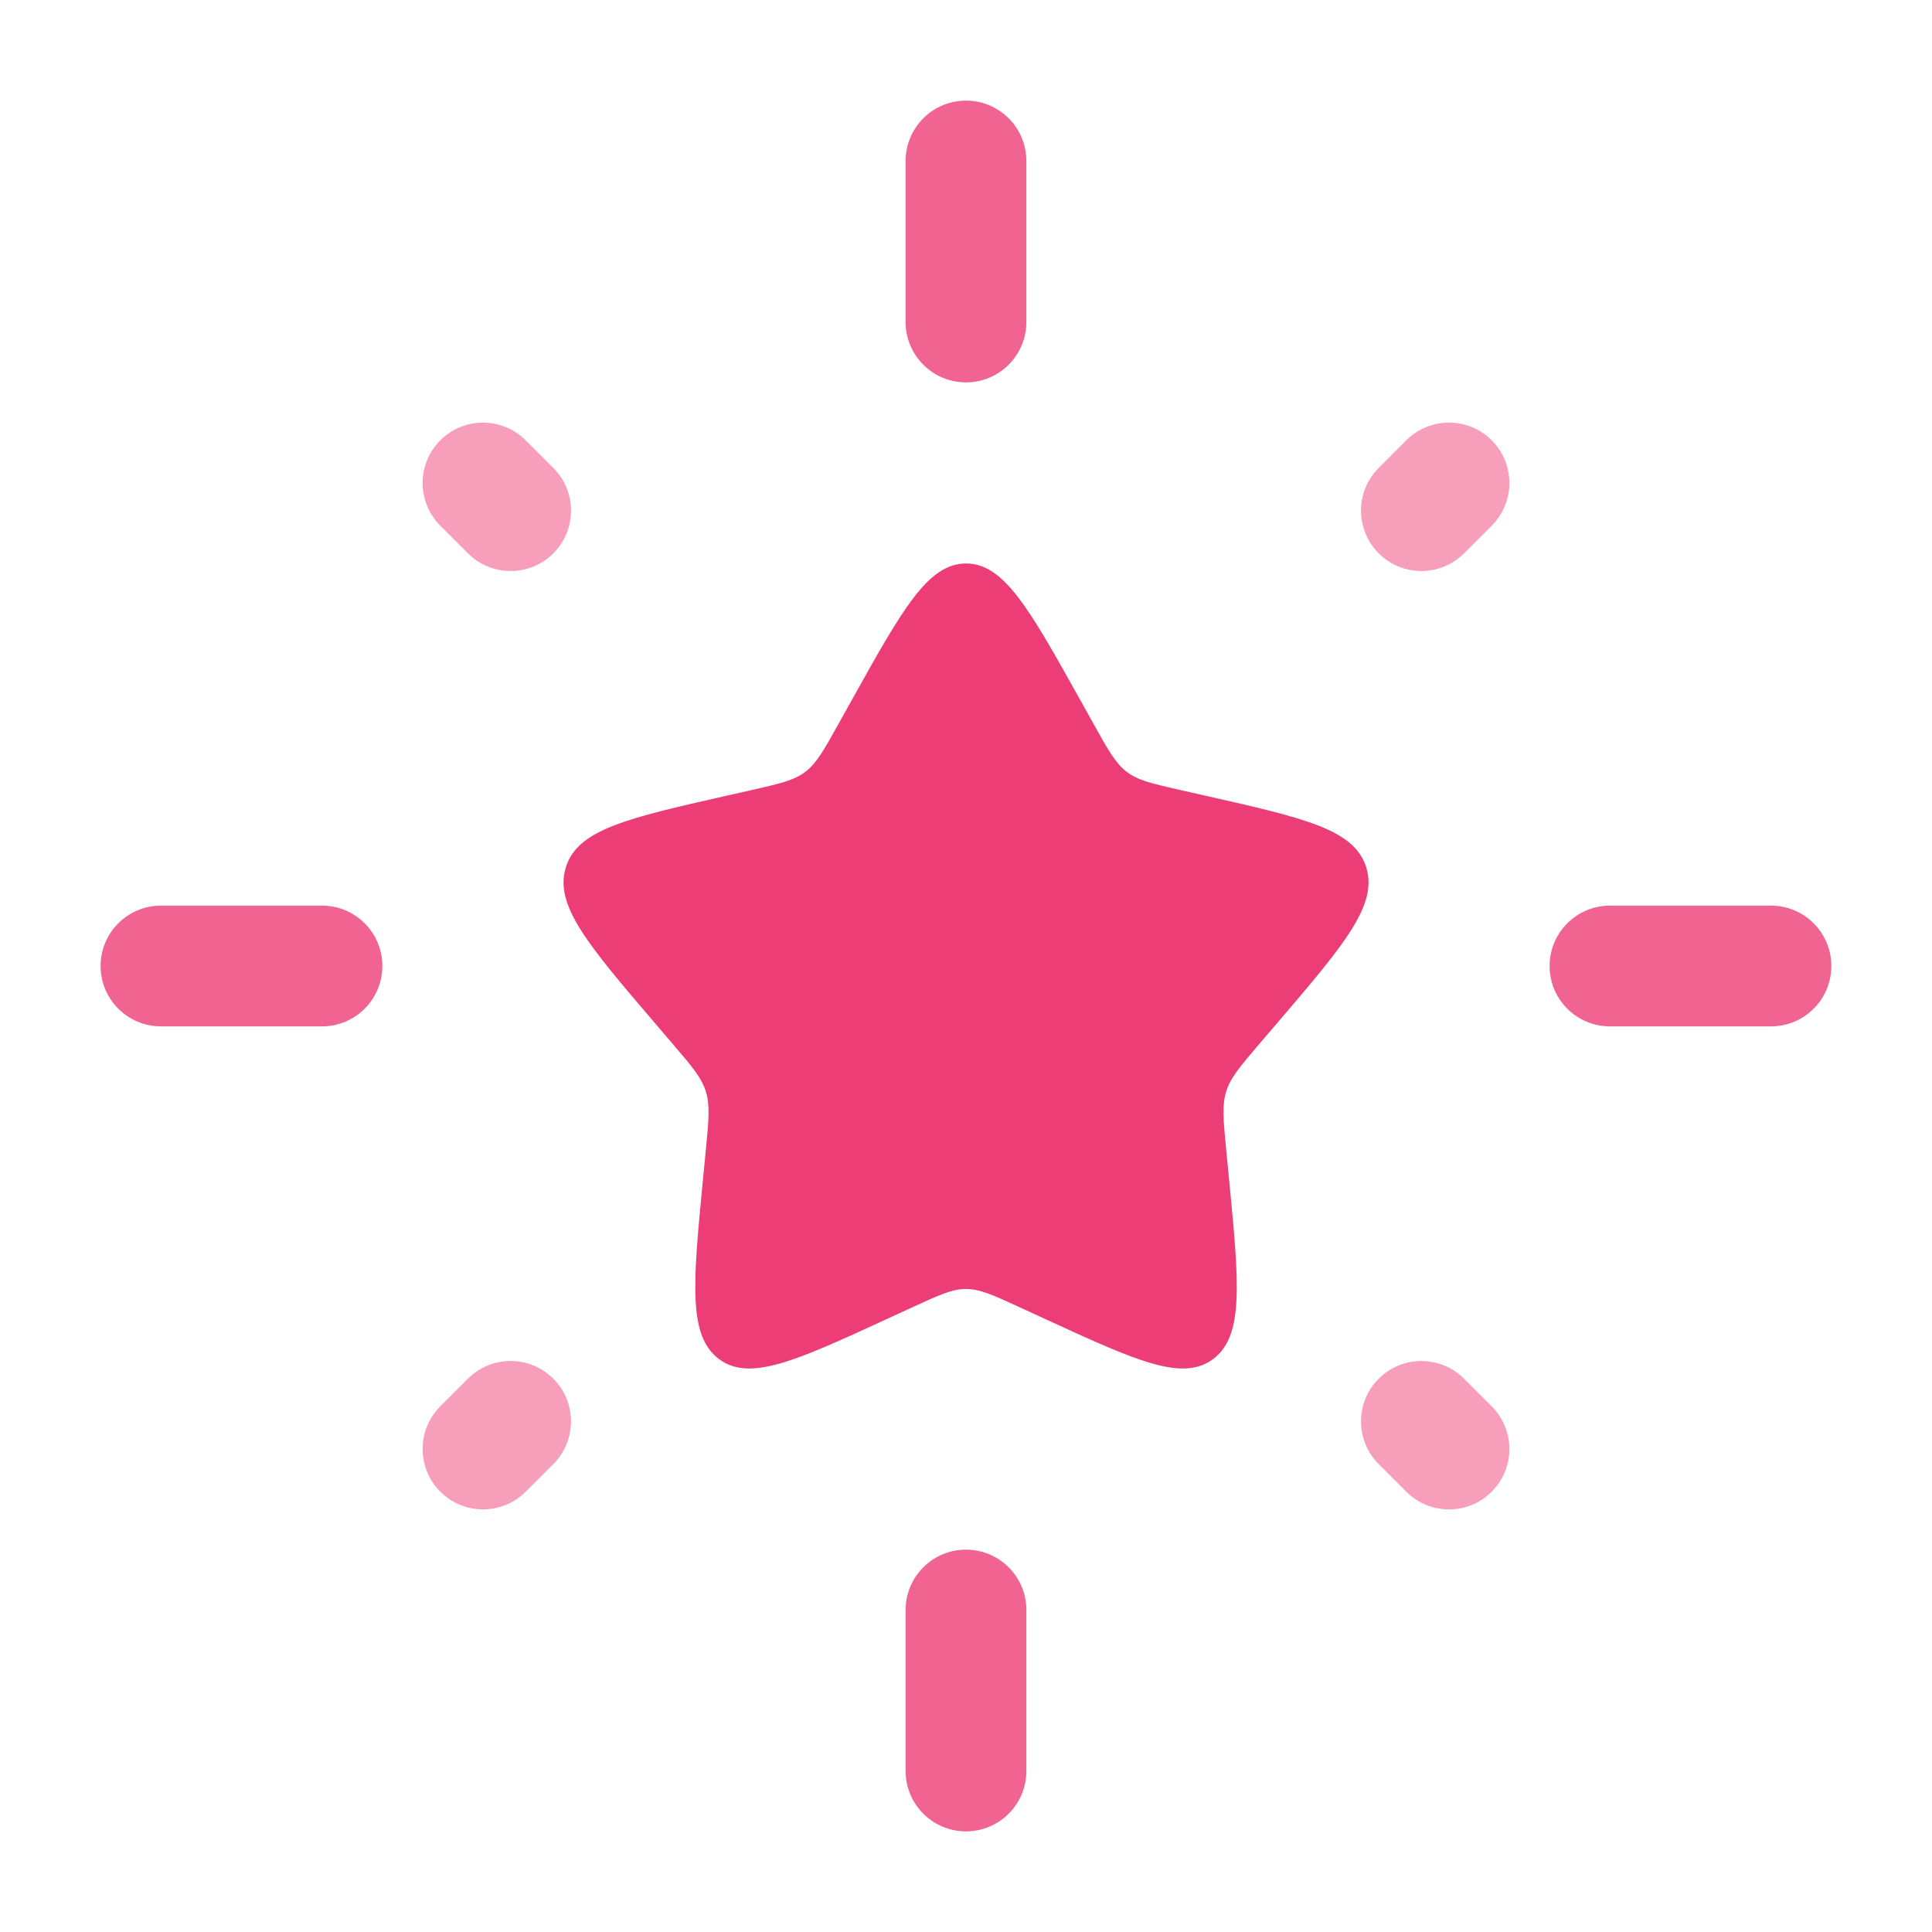
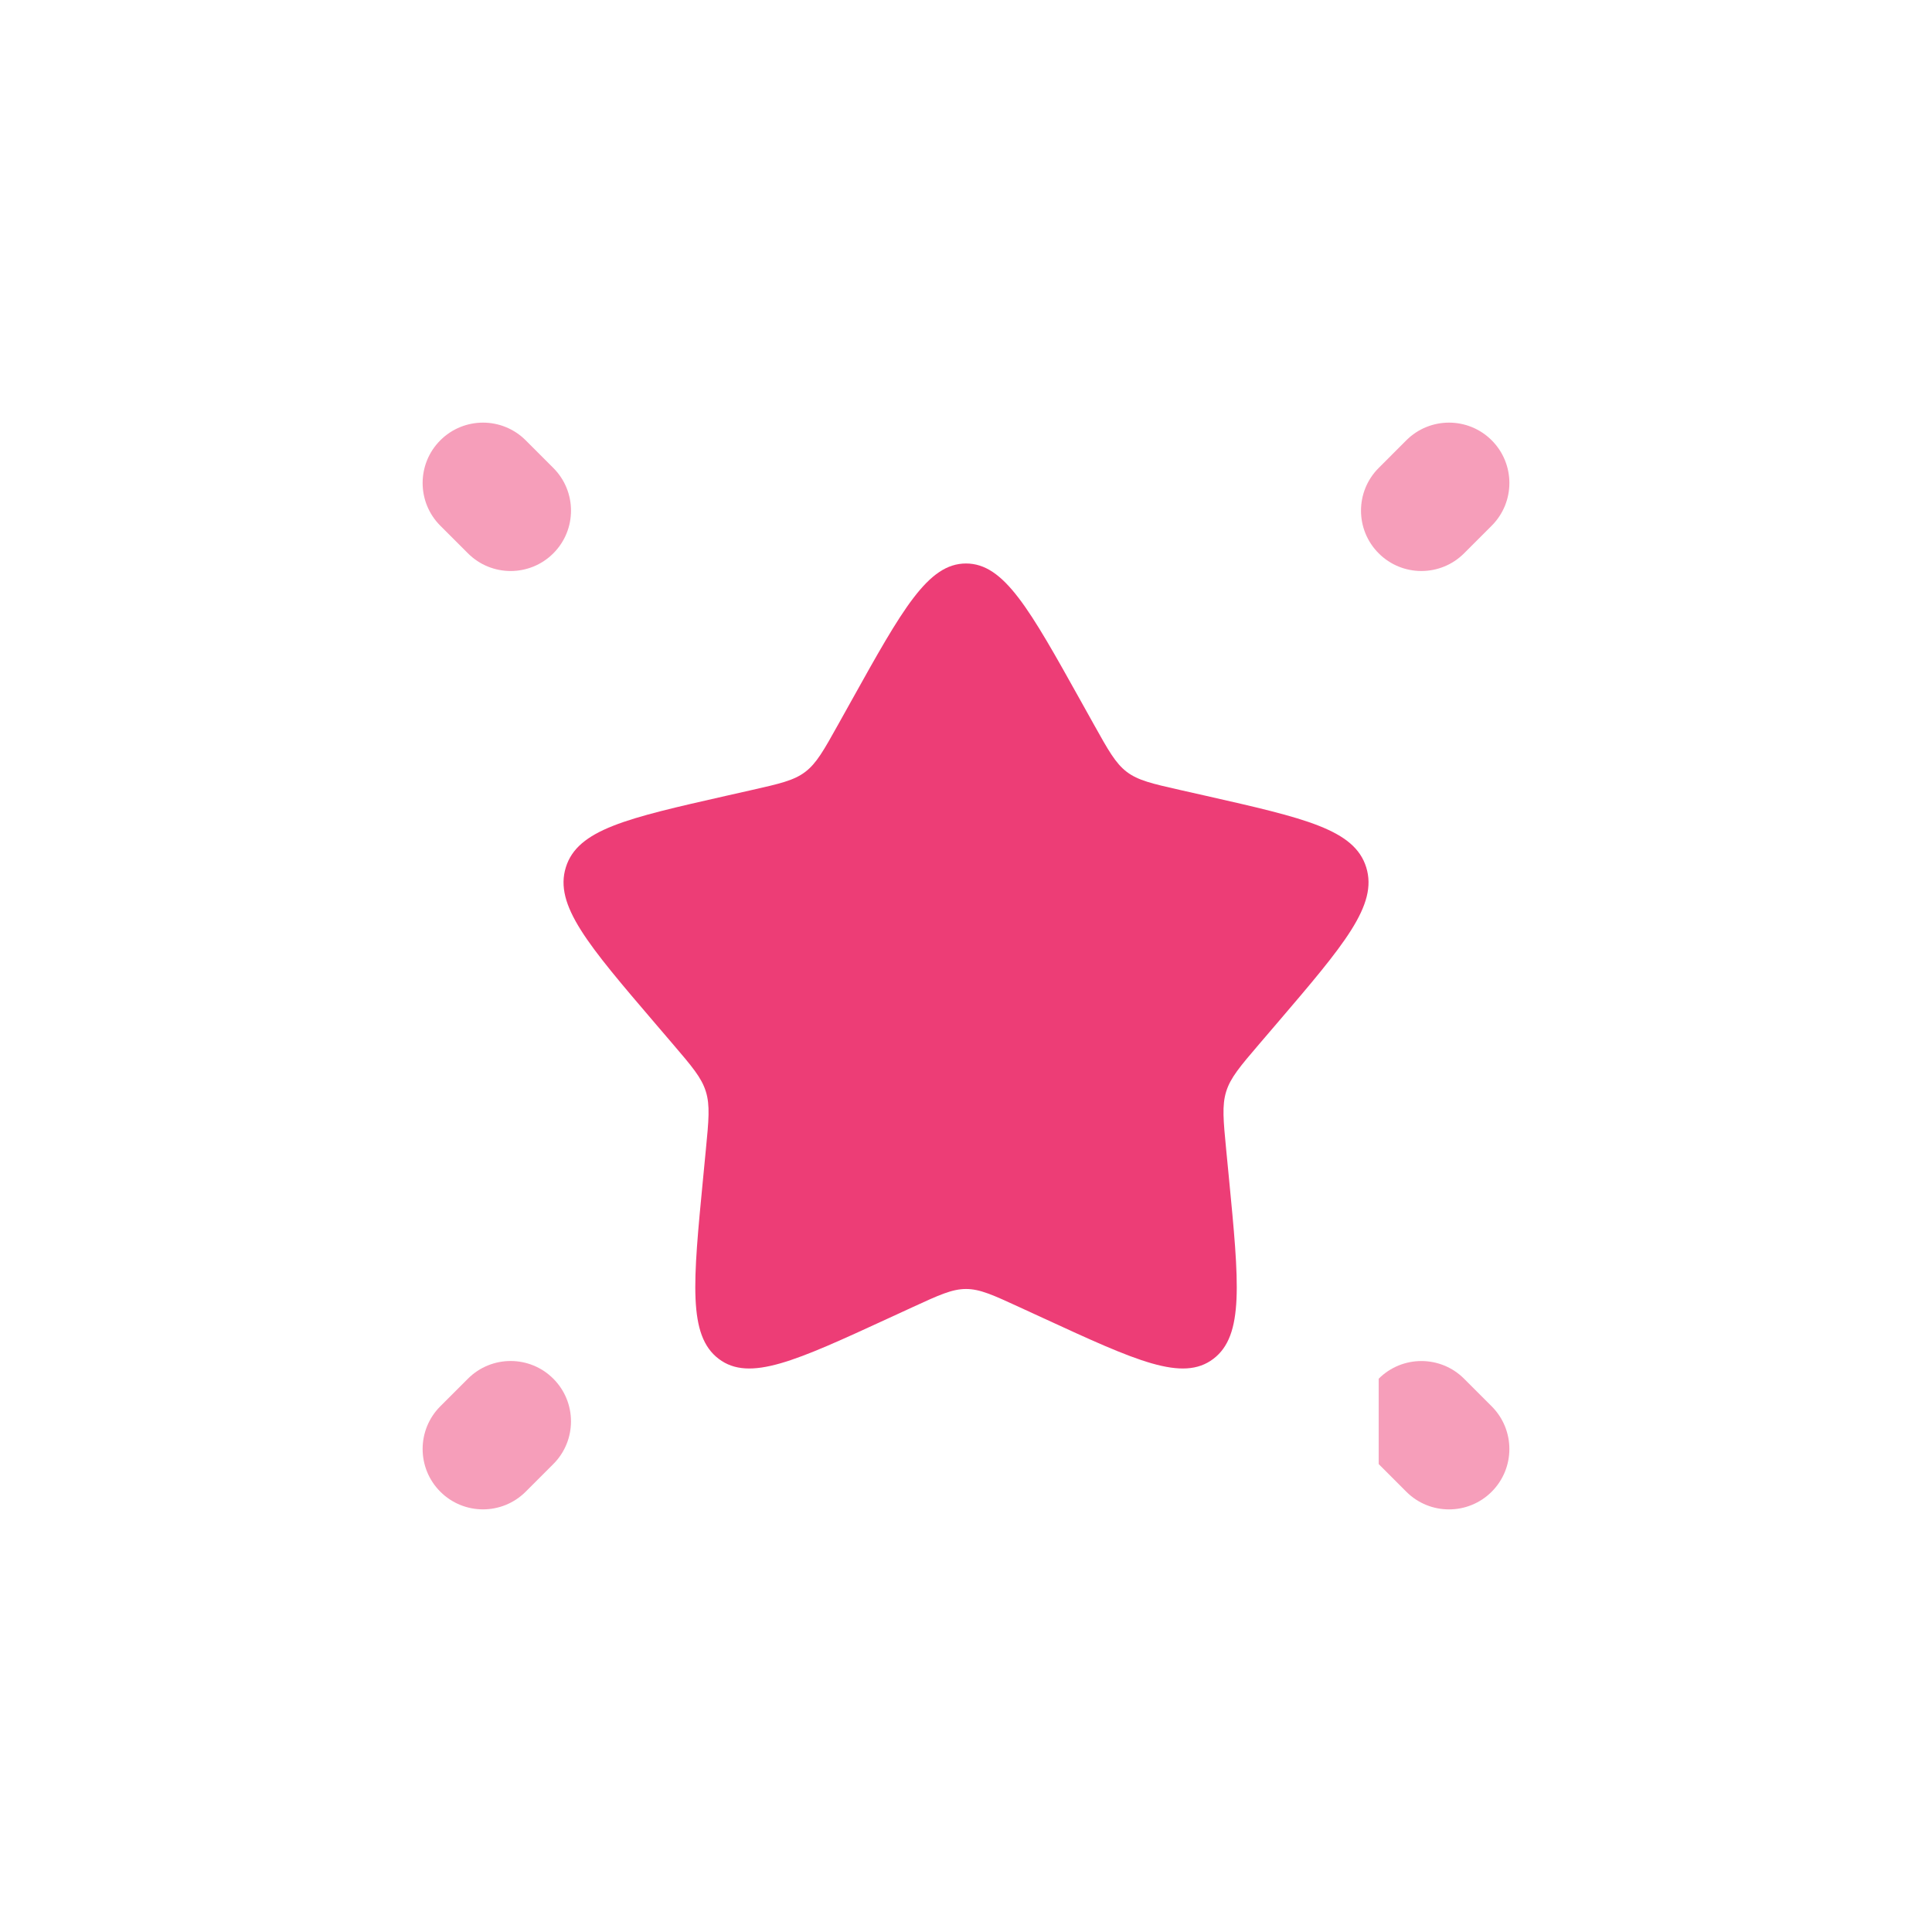
<svg xmlns="http://www.w3.org/2000/svg" width="100" height="100" viewBox="0 0 100 100" fill="none">
  <path d="M44.071 36.267C46.709 31.533 48.029 29.166 50.001 29.166C51.974 29.166 53.293 31.533 55.932 36.267L56.615 37.492C57.365 38.837 57.74 39.51 58.324 39.954C58.909 40.397 59.637 40.562 61.093 40.892L62.419 41.191C67.543 42.351 70.106 42.931 70.715 44.891C71.325 46.851 69.578 48.894 66.085 52.979L65.18 54.036C64.188 55.197 63.692 55.777 63.468 56.495C63.245 57.213 63.32 57.988 63.47 59.536L63.607 60.947C64.135 66.397 64.399 69.122 62.803 70.334C61.207 71.545 58.808 70.441 54.011 68.231L52.769 67.66C51.406 67.032 50.724 66.718 50.001 66.718C49.279 66.718 48.597 67.032 47.233 67.66L45.992 68.231C41.194 70.441 38.795 71.545 37.2 70.334C35.604 69.122 35.868 66.397 36.396 60.947L36.532 59.536C36.683 57.988 36.758 57.213 36.534 56.495C36.311 55.777 35.815 55.197 34.822 54.036L33.918 52.979C30.425 48.894 28.678 46.851 29.288 44.891C29.897 42.931 32.459 42.351 37.584 41.191L38.909 40.892C40.366 40.562 41.094 40.397 41.678 39.954C42.263 39.51 42.638 38.837 43.388 37.492L44.071 36.267Z" fill="#ED3D76" />
-   <path opacity="0.8" fill-rule="evenodd" clip-rule="evenodd" d="M49.999 5.208C51.724 5.208 53.124 6.608 53.124 8.334V16.667C53.124 18.393 51.724 19.792 49.999 19.792C48.273 19.792 46.874 18.393 46.874 16.667V8.334C46.874 6.608 48.273 5.208 49.999 5.208ZM5.207 50C5.207 48.274 6.606 46.875 8.332 46.875H16.665C18.391 46.875 19.79 48.274 19.79 50C19.79 51.726 18.391 53.125 16.665 53.125H8.332C6.606 53.125 5.207 51.726 5.207 50ZM80.207 50C80.207 48.274 81.606 46.875 83.332 46.875H91.665C93.391 46.875 94.79 48.274 94.79 50C94.79 51.726 93.391 53.125 91.665 53.125H83.332C81.606 53.125 80.207 51.726 80.207 50ZM49.999 80.209C51.724 80.209 53.124 81.608 53.124 83.334V91.667C53.124 93.393 51.724 94.792 49.999 94.792C48.273 94.792 46.874 93.393 46.874 91.667V83.334C46.874 81.608 48.273 80.209 49.999 80.209Z" fill="#ED3D76" />
  <g opacity="0.5">
    <path d="M77.21 22.79C78.431 24.011 78.431 25.989 77.21 27.21L75.78 28.64C74.56 29.86 72.581 29.86 71.361 28.64C70.14 27.42 70.14 25.441 71.361 24.221L72.791 22.79C74.011 21.57 75.99 21.57 77.21 22.79Z" fill="#ED3D76" />
    <path d="M22.79 22.791C24.011 21.57 25.989 21.57 27.21 22.791L28.64 24.221C29.86 25.441 29.86 27.42 28.64 28.64C27.42 29.861 25.441 29.861 24.221 28.64L22.79 27.21C21.57 25.99 21.57 24.011 22.79 22.791Z" fill="#ED3D76" />
    <path d="M28.639 71.361C29.859 72.581 29.859 74.56 28.639 75.78L27.21 77.209C25.989 78.43 24.011 78.43 22.79 77.209C21.57 75.989 21.57 74.011 22.79 72.79L24.22 71.361C25.44 70.14 27.419 70.14 28.639 71.361Z" fill="#ED3D76" />
-     <path d="M71.361 71.362C72.581 70.142 74.56 70.142 75.78 71.362L77.209 72.791C78.43 74.012 78.43 75.99 77.209 77.211C75.989 78.431 74.01 78.431 72.79 77.211L71.361 75.781C70.14 74.561 70.14 72.582 71.361 71.362Z" fill="#ED3D76" />
+     <path d="M71.361 71.362C72.581 70.142 74.56 70.142 75.78 71.362L77.209 72.791C78.43 74.012 78.43 75.99 77.209 77.211C75.989 78.431 74.01 78.431 72.79 77.211L71.361 75.781Z" fill="#ED3D76" />
  </g>
</svg>